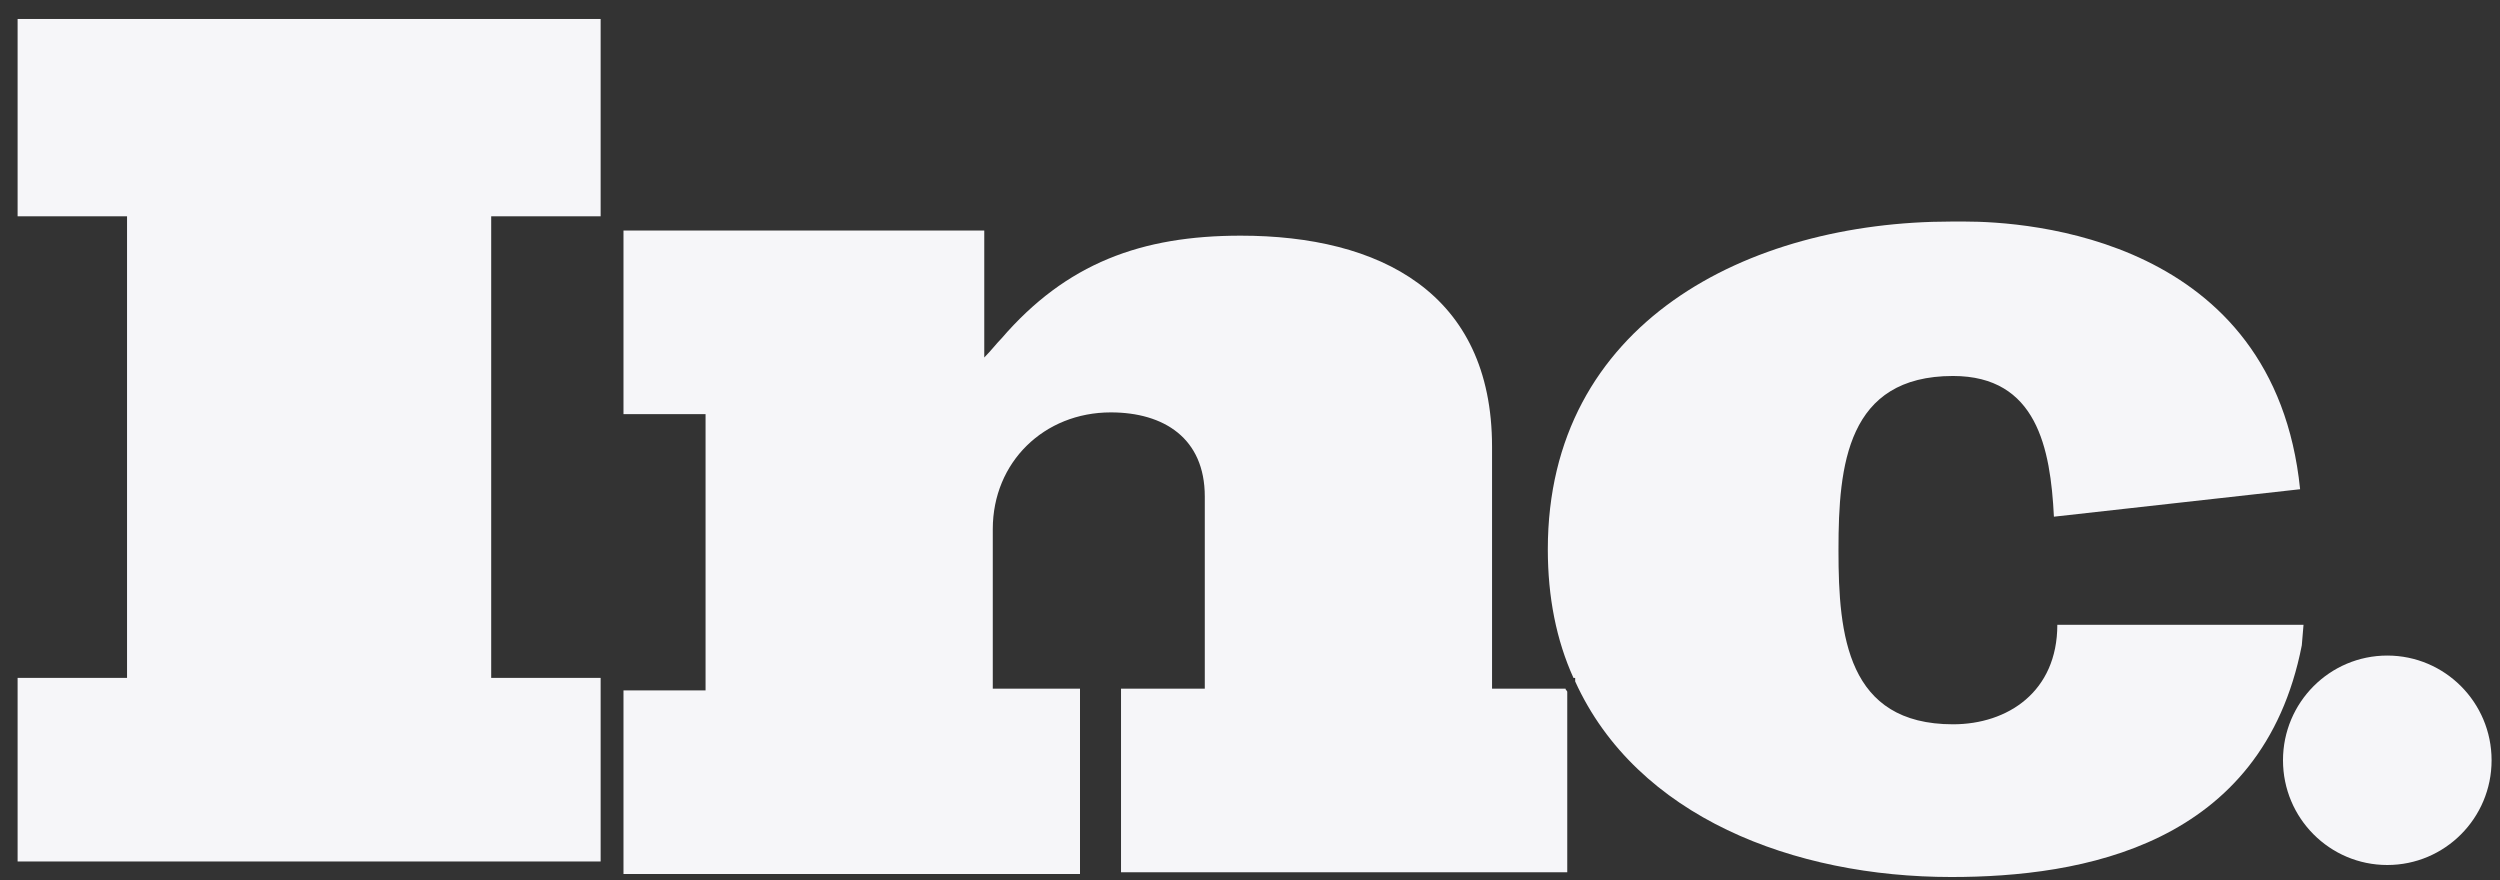
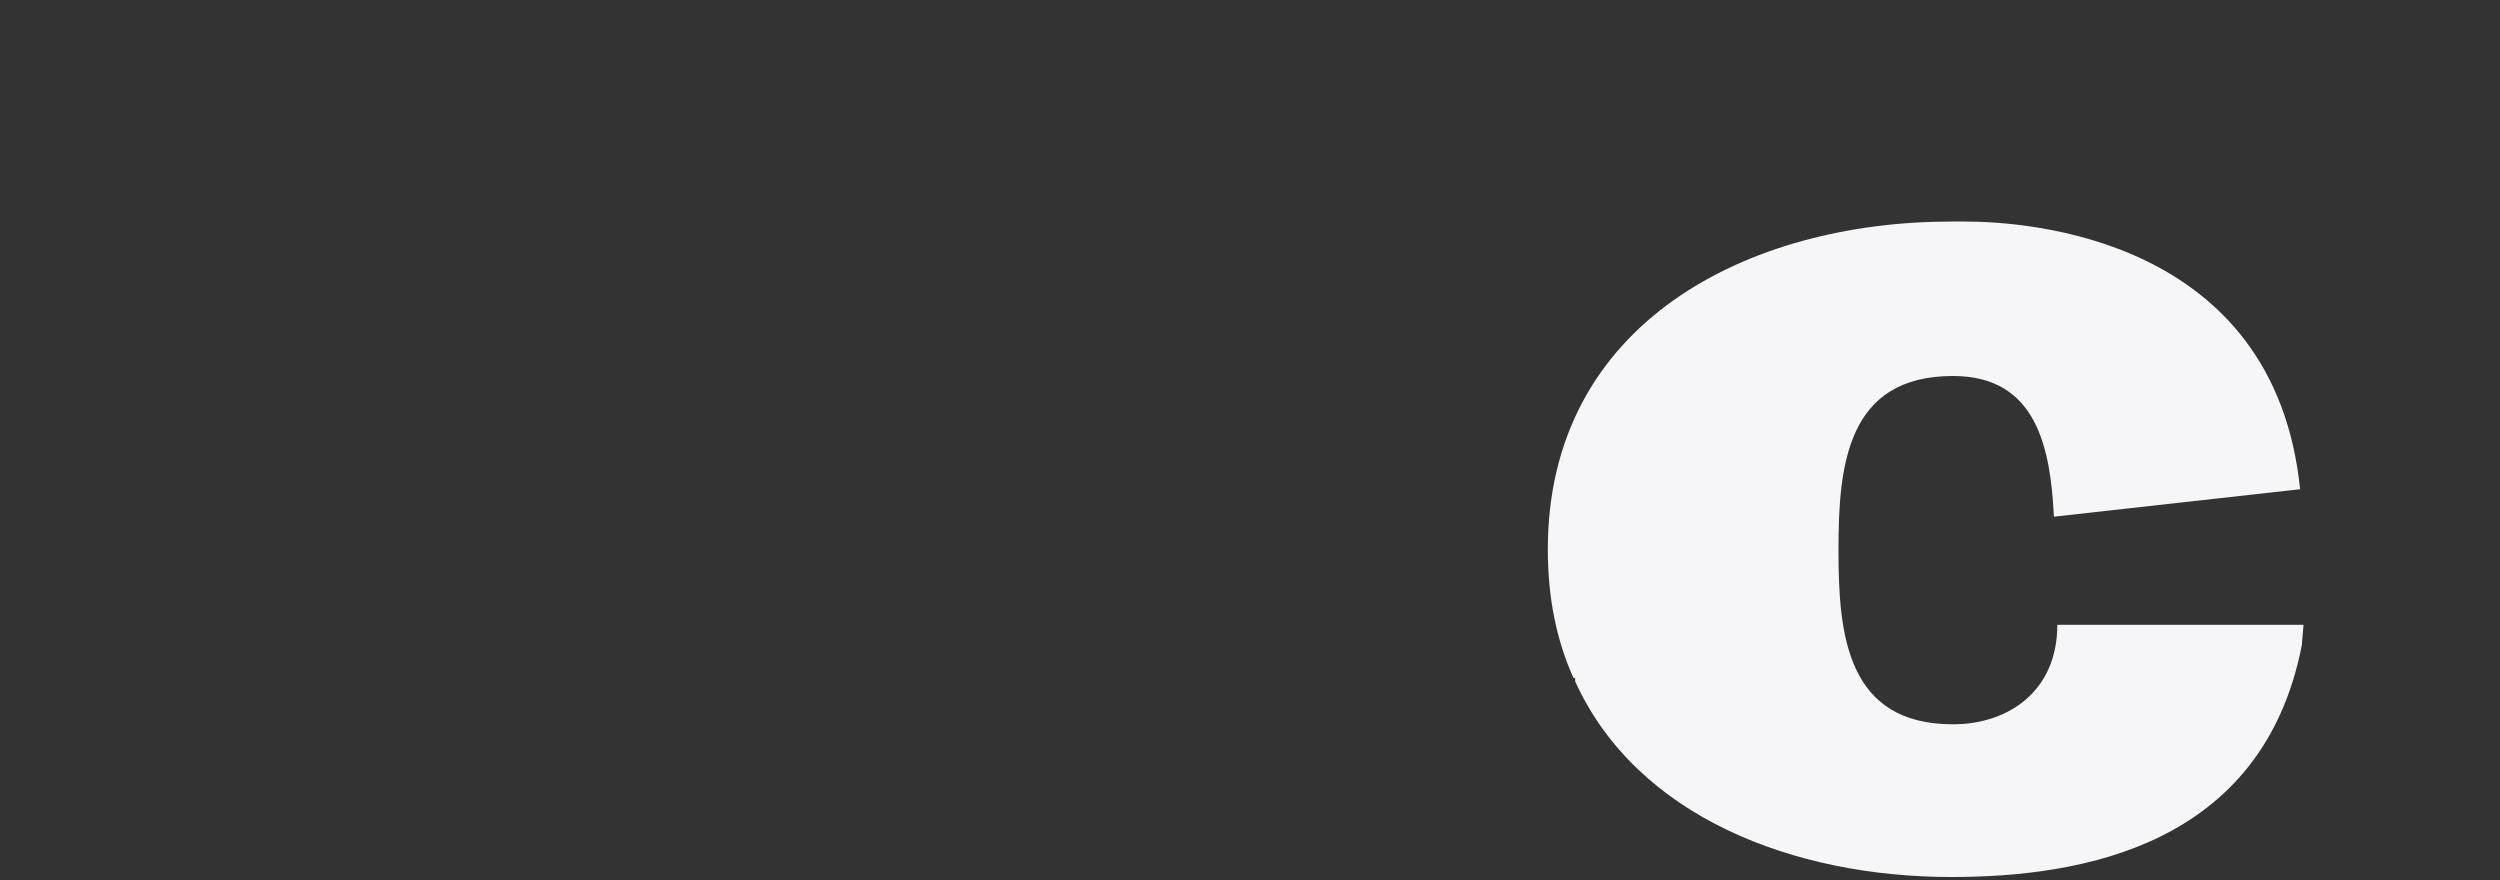
<svg xmlns="http://www.w3.org/2000/svg" width="71" height="25" viewBox="0 0 71 25" fill="none">
  <rect x="0" y="0" width="71" height="25" fill="#333333" stroke="none" />
-   <path d="M0.5 6.143H3.608V19.252H0.5V24.466H17.058V19.252H13.95V6.143H17.058V0.539H0.5V6.143Z" fill="#F6F6F9" />
-   <path d="M42.374 19.558V12.687C42.374 8.301 39.169 6.693 35.236 6.693C32.42 6.693 30.283 7.473 28.438 9.617C28.293 9.763 28.147 9.958 27.953 10.153V6.547H17.707V11.761H20.038V19.607H17.707V24.821H30.672V19.558H28.195V15.026C28.195 13.126 29.652 11.712 31.546 11.712C33.051 11.712 34.216 12.443 34.216 14.1V19.558H31.837V24.772H44.51V19.655C44.51 19.607 44.462 19.607 44.462 19.558H42.374Z" fill="#F6F6F9" />
  <path d="M65.42 17.744H58.671H58.428C58.428 19.644 57.02 20.57 55.466 20.57C52.456 20.57 52.213 18.036 52.213 15.648V15.6C52.213 13.212 52.456 10.678 55.466 10.678C57.845 10.678 58.234 12.725 58.331 14.674L65.323 13.894C64.594 6.731 57.554 6.292 55.806 6.292C55.563 6.292 55.417 6.292 55.417 6.292C49.639 6.292 43.958 9.167 43.958 15.6C43.958 16.964 44.201 18.182 44.687 19.254H44.735V19.352C46.483 23.201 50.95 24.907 55.417 24.907C59.108 24.907 64.255 24.03 65.371 18.328L65.42 17.744Z" fill="#F6F6F9" />
-   <path d="M67.799 24.566C69.435 24.566 70.761 23.235 70.761 21.592C70.761 19.95 69.435 18.618 67.799 18.618C66.163 18.618 64.837 19.95 64.837 21.592C64.837 23.235 66.163 24.566 67.799 24.566Z" fill="#F6F6F9" />
</svg>